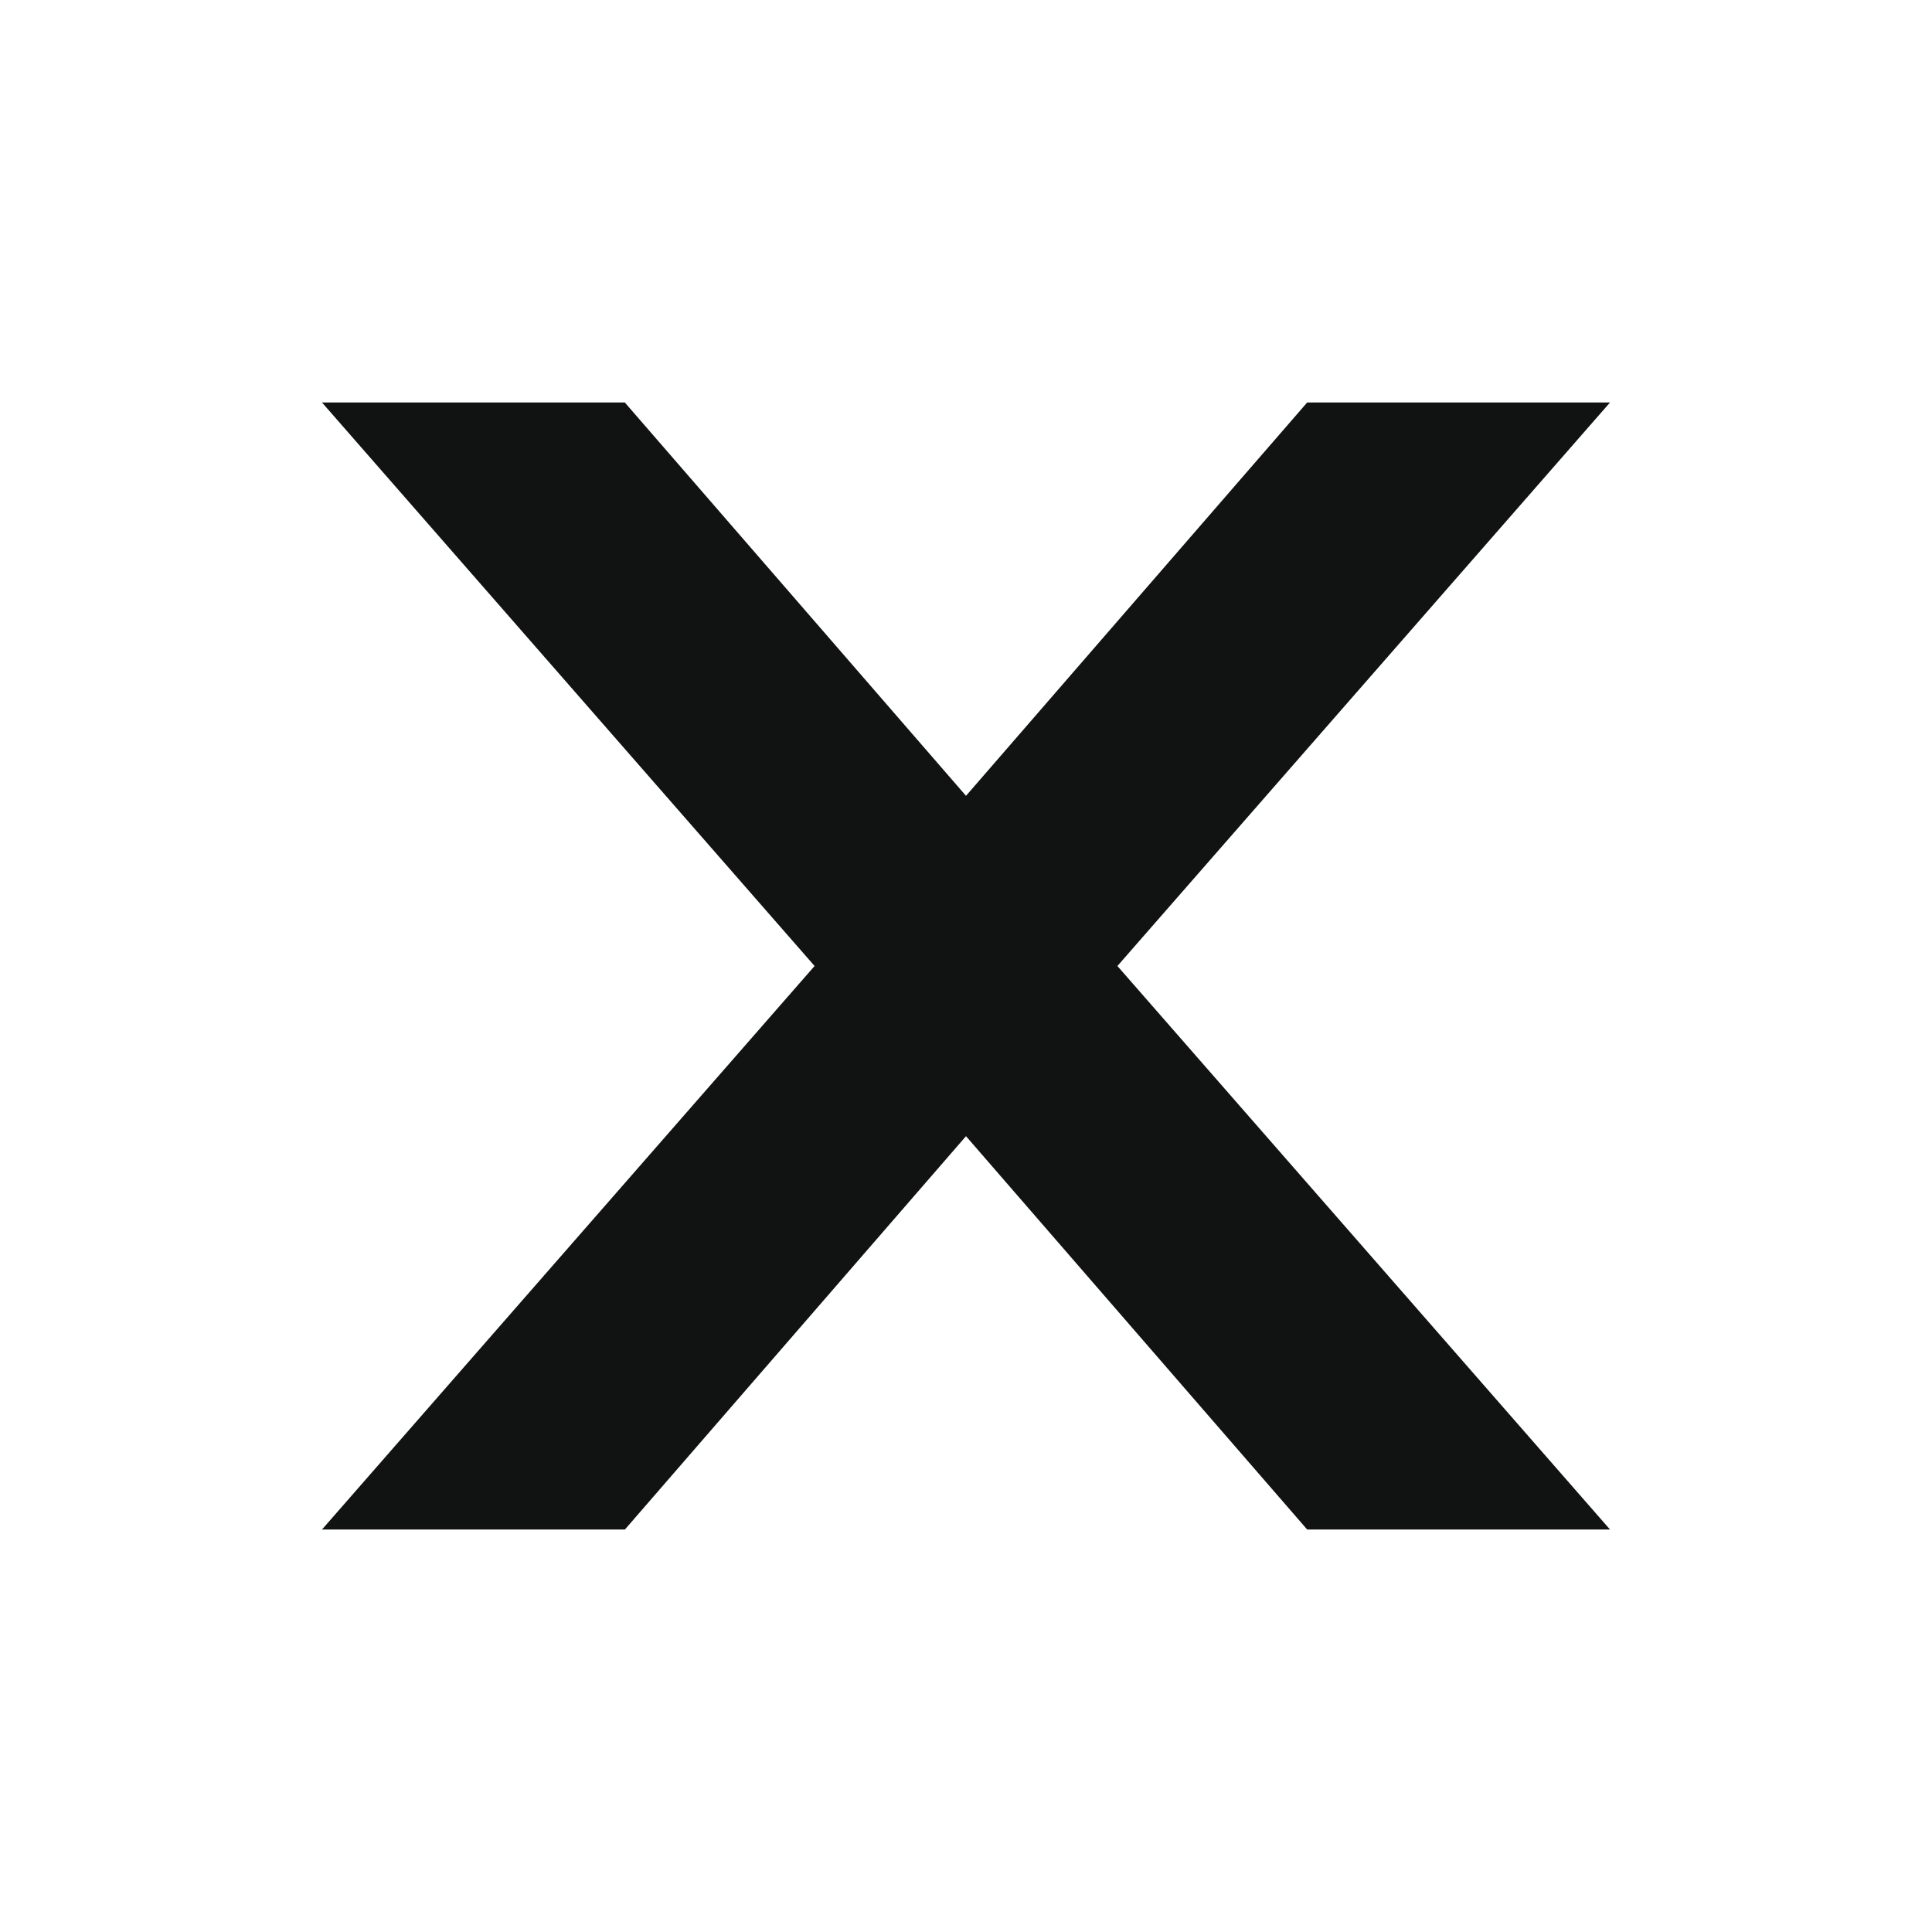
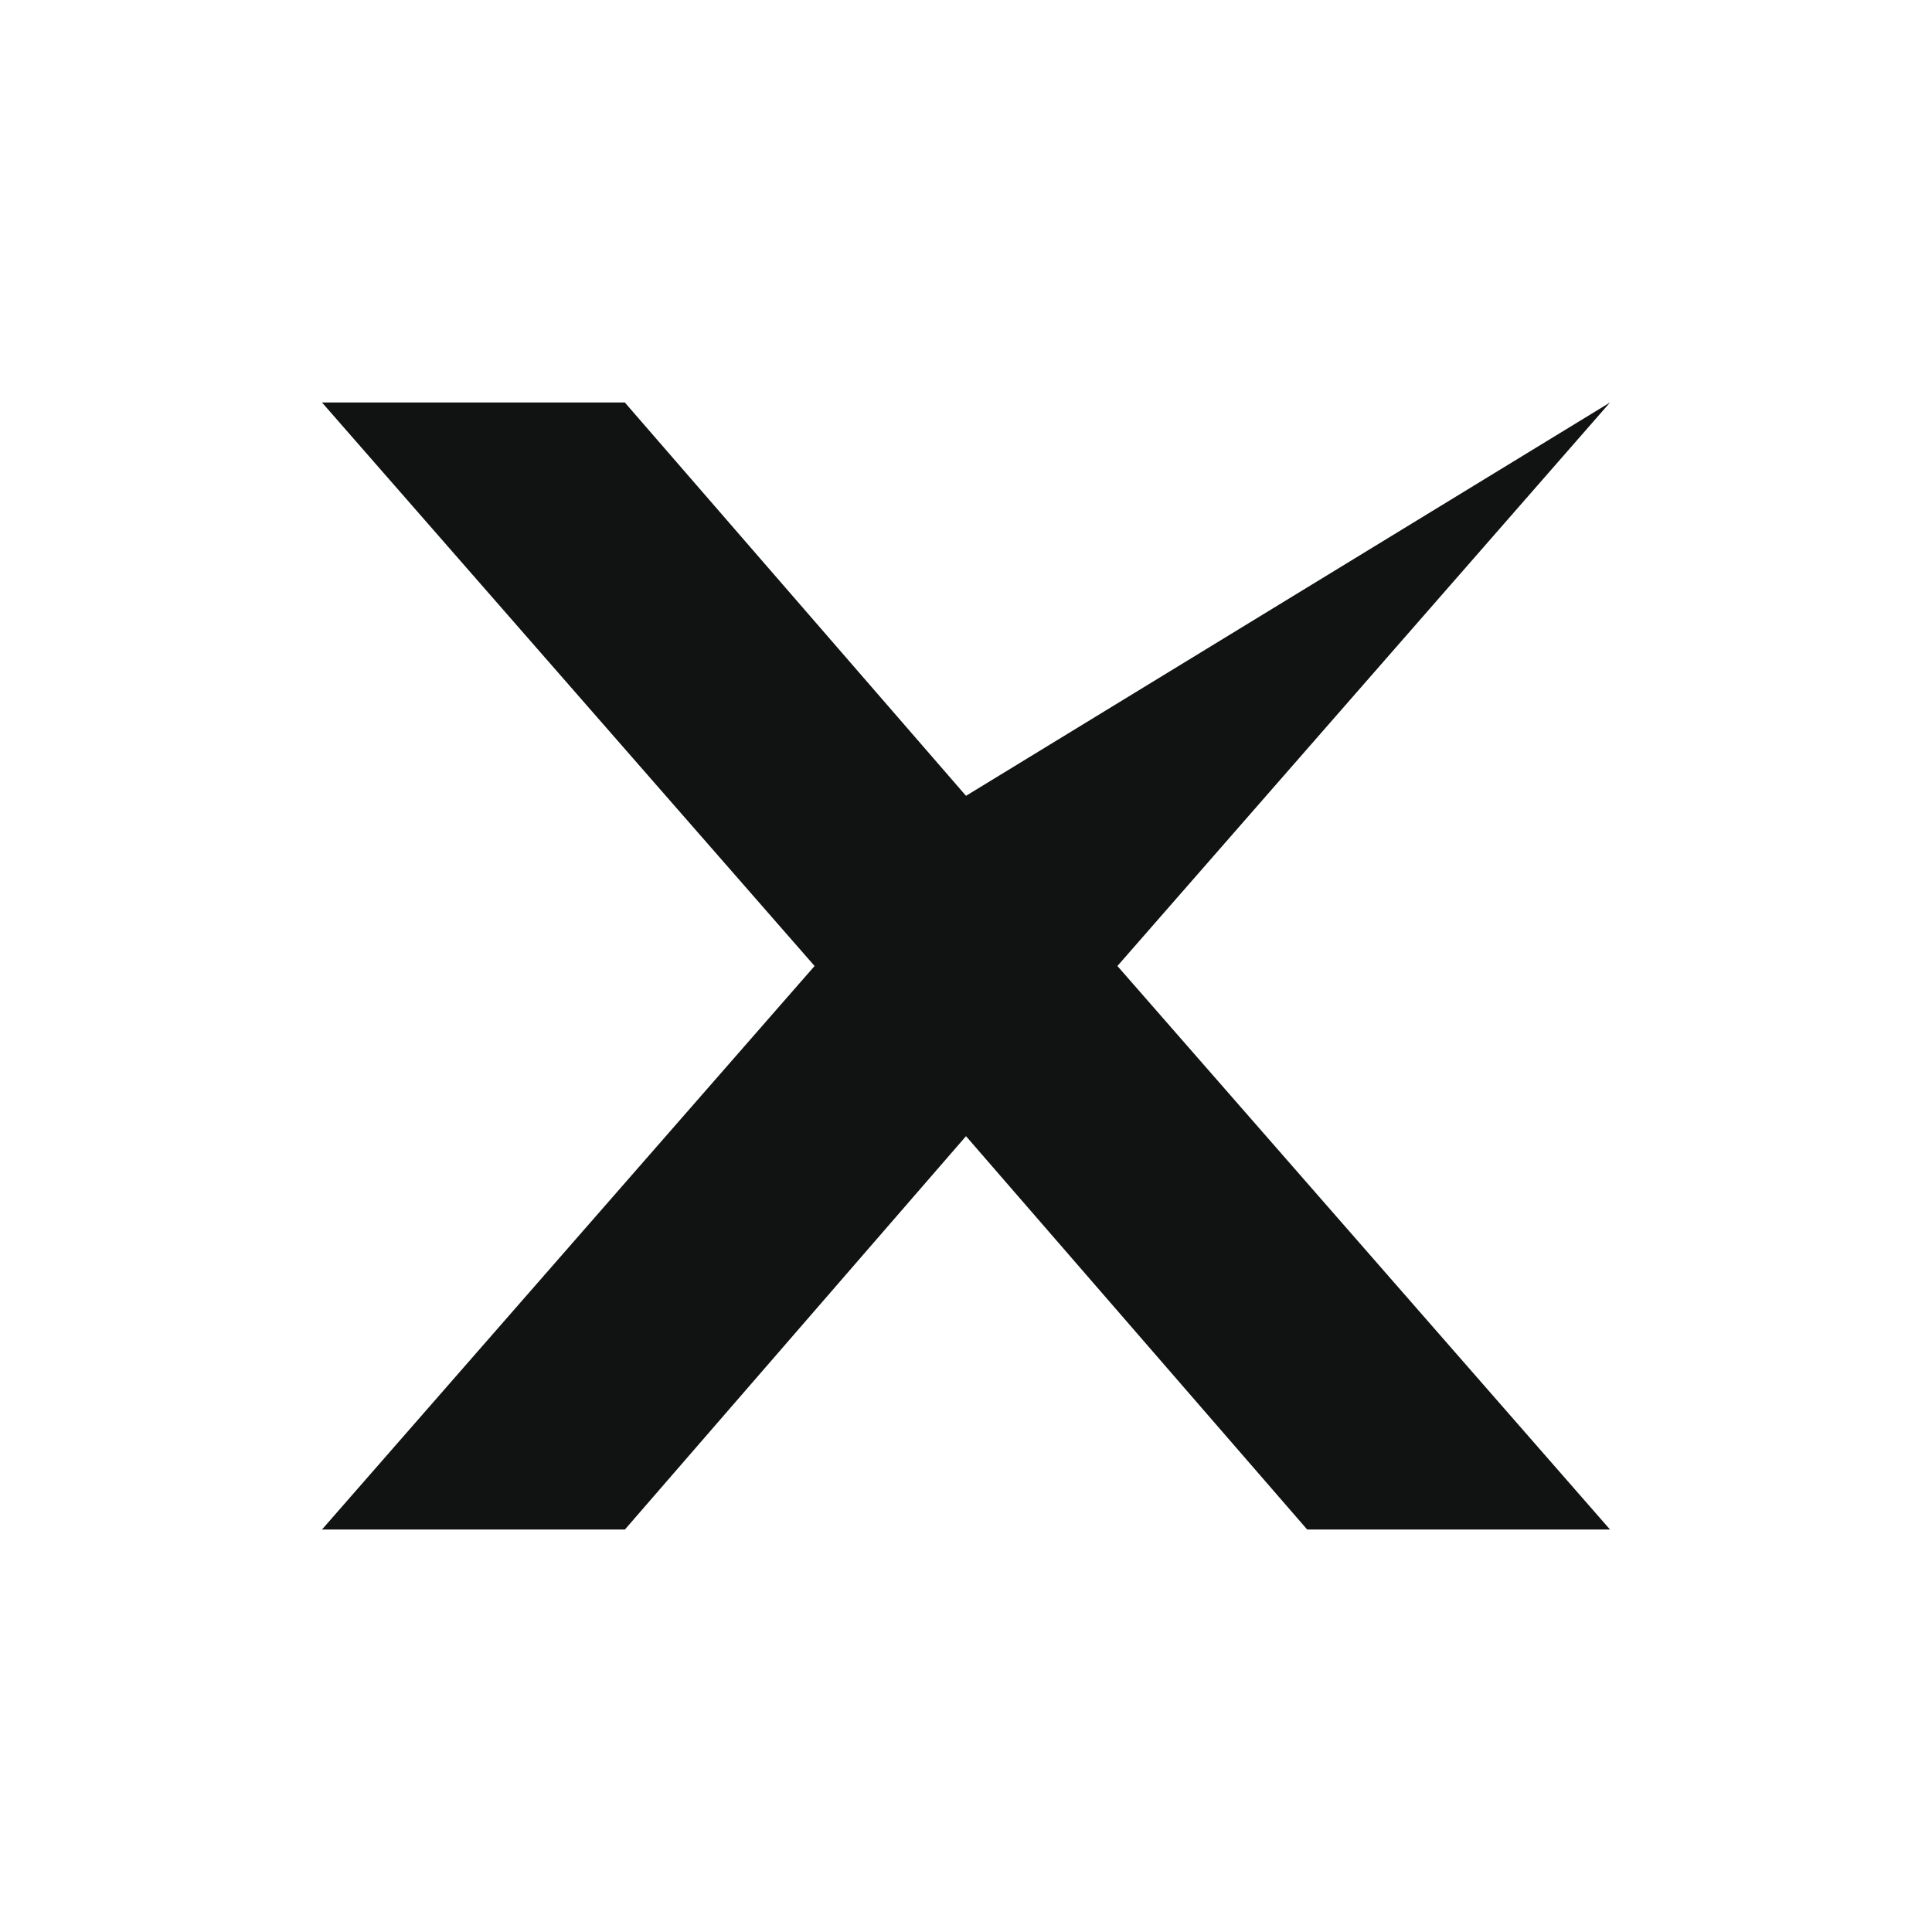
<svg xmlns="http://www.w3.org/2000/svg" width="24" height="24" viewBox="0 0 24 24" fill="none">
-   <path d="M4 5L10.119 12L4 19H7.763L12 14.114L16.238 19H20L13.881 12L20 5H16.238L12 9.886L7.762 5H4Z" fill="#111212" />
+   <path d="M4 5L10.119 12L4 19H7.763L12 14.114L16.238 19H20L13.881 12L20 5L12 9.886L7.762 5H4Z" fill="#111212" />
</svg>